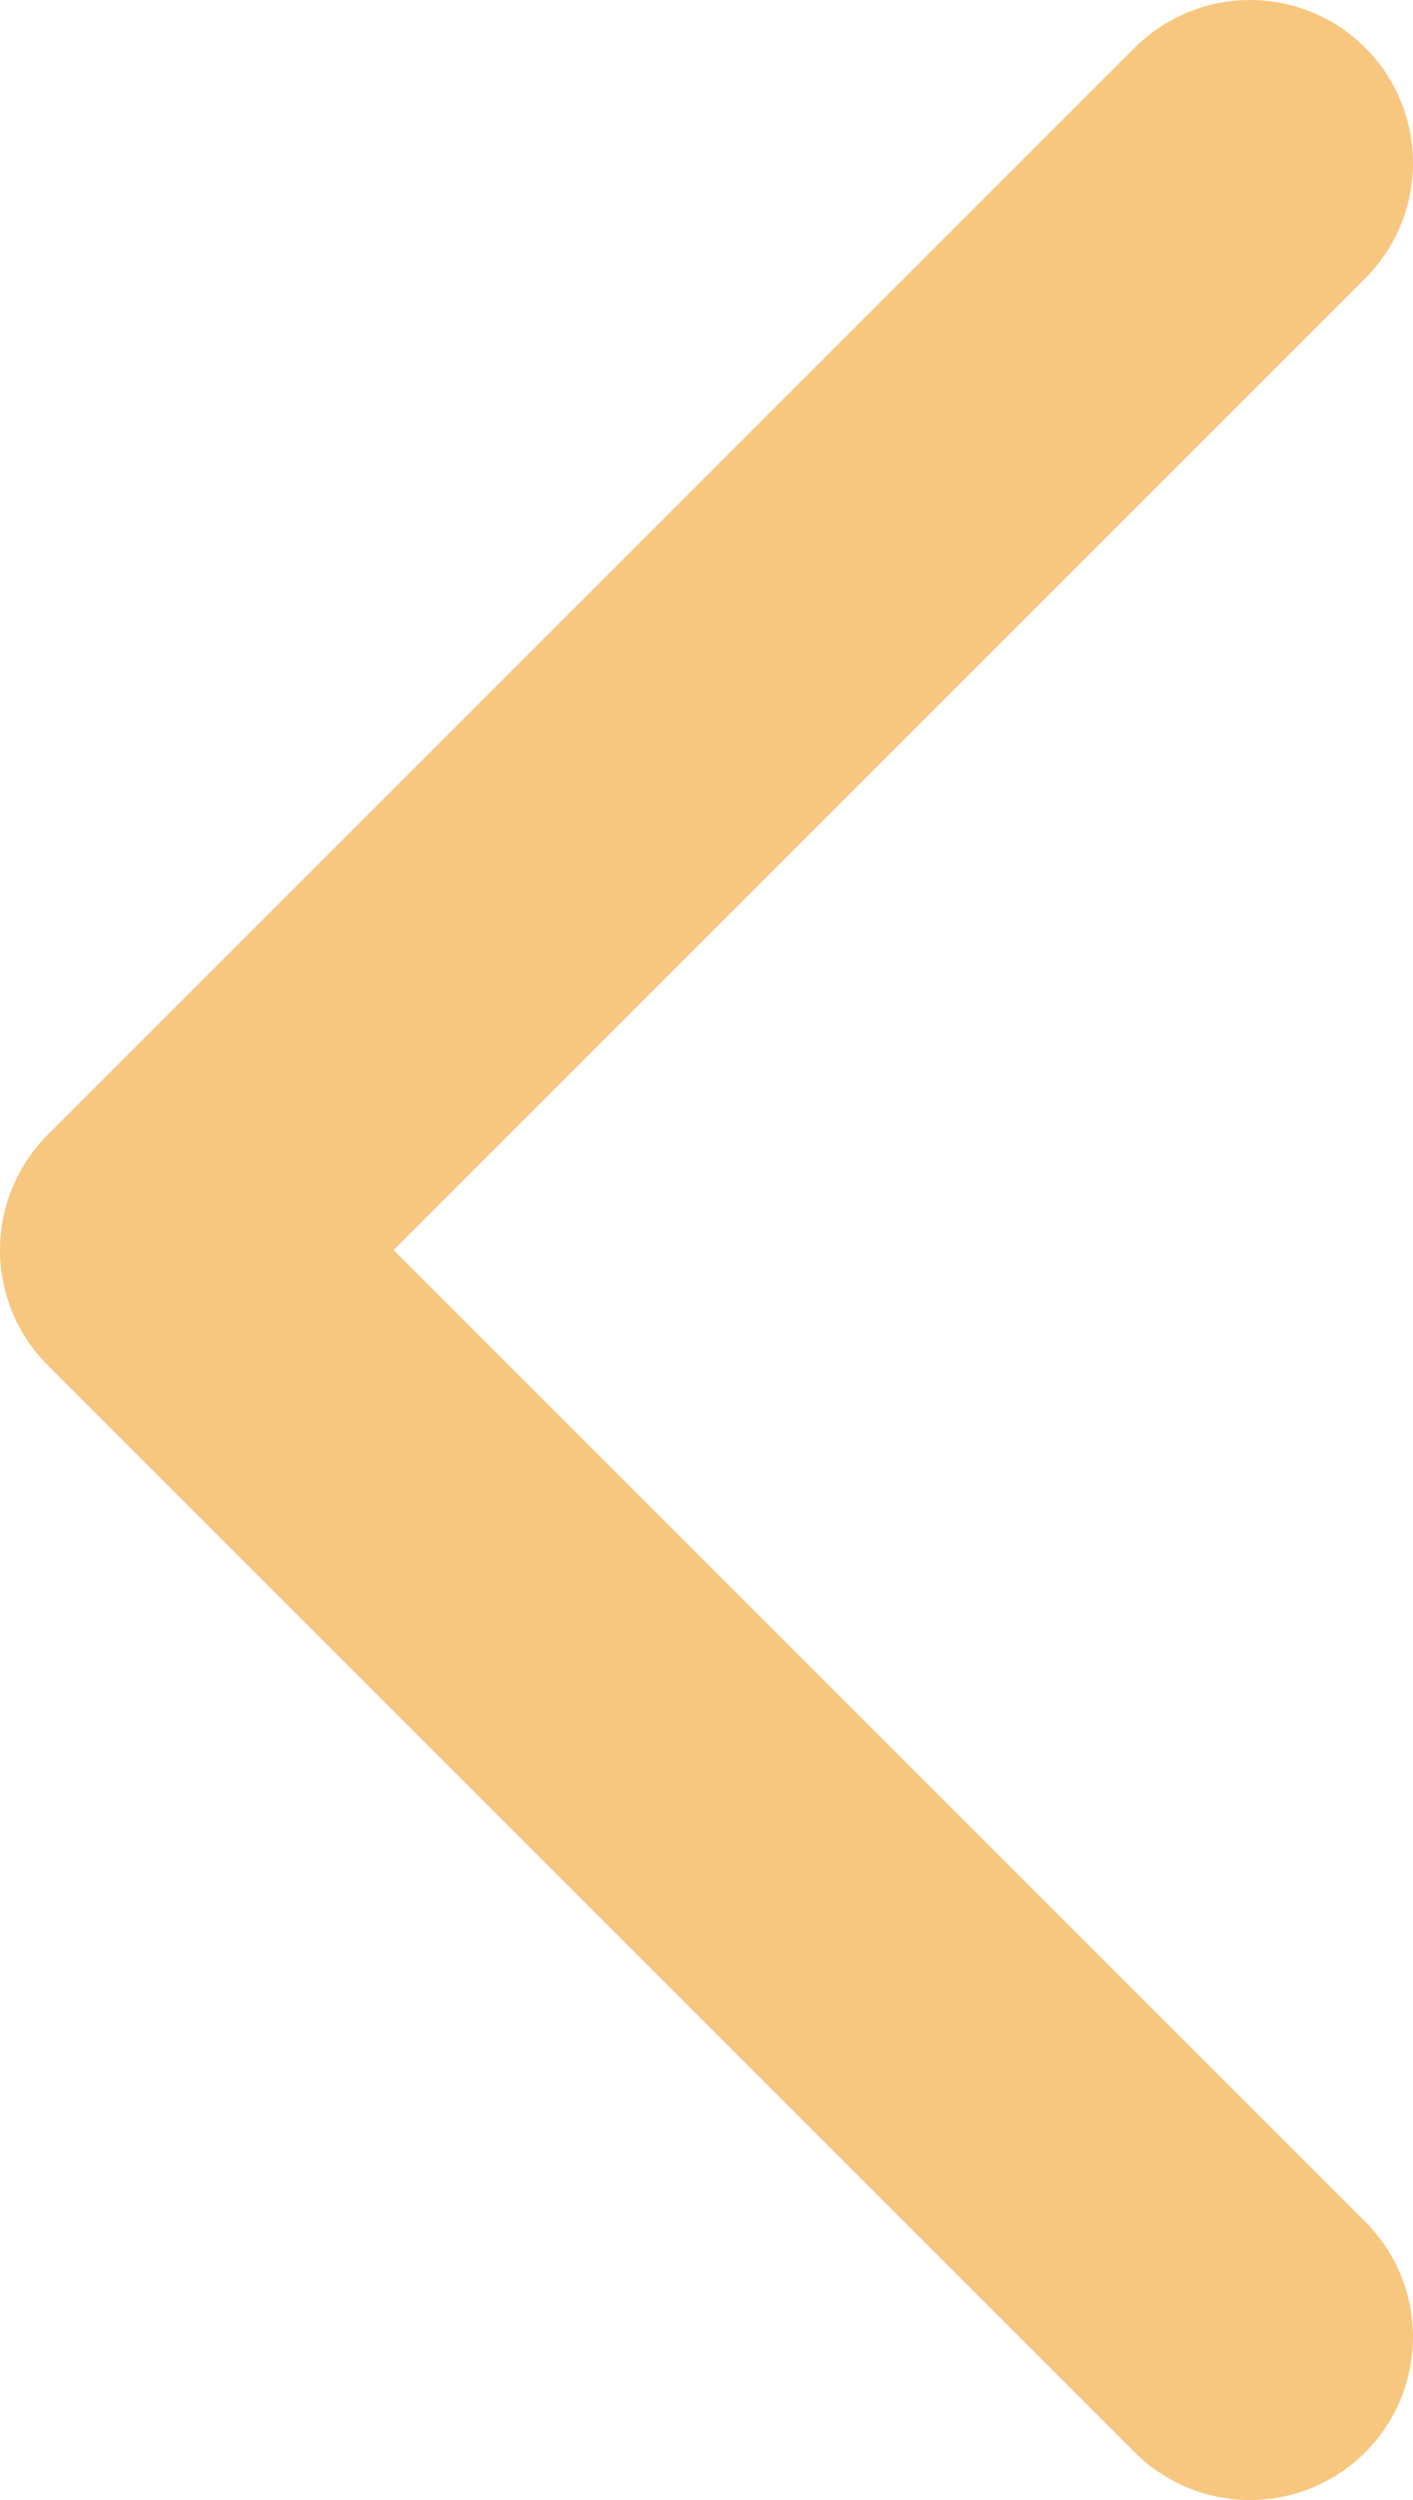
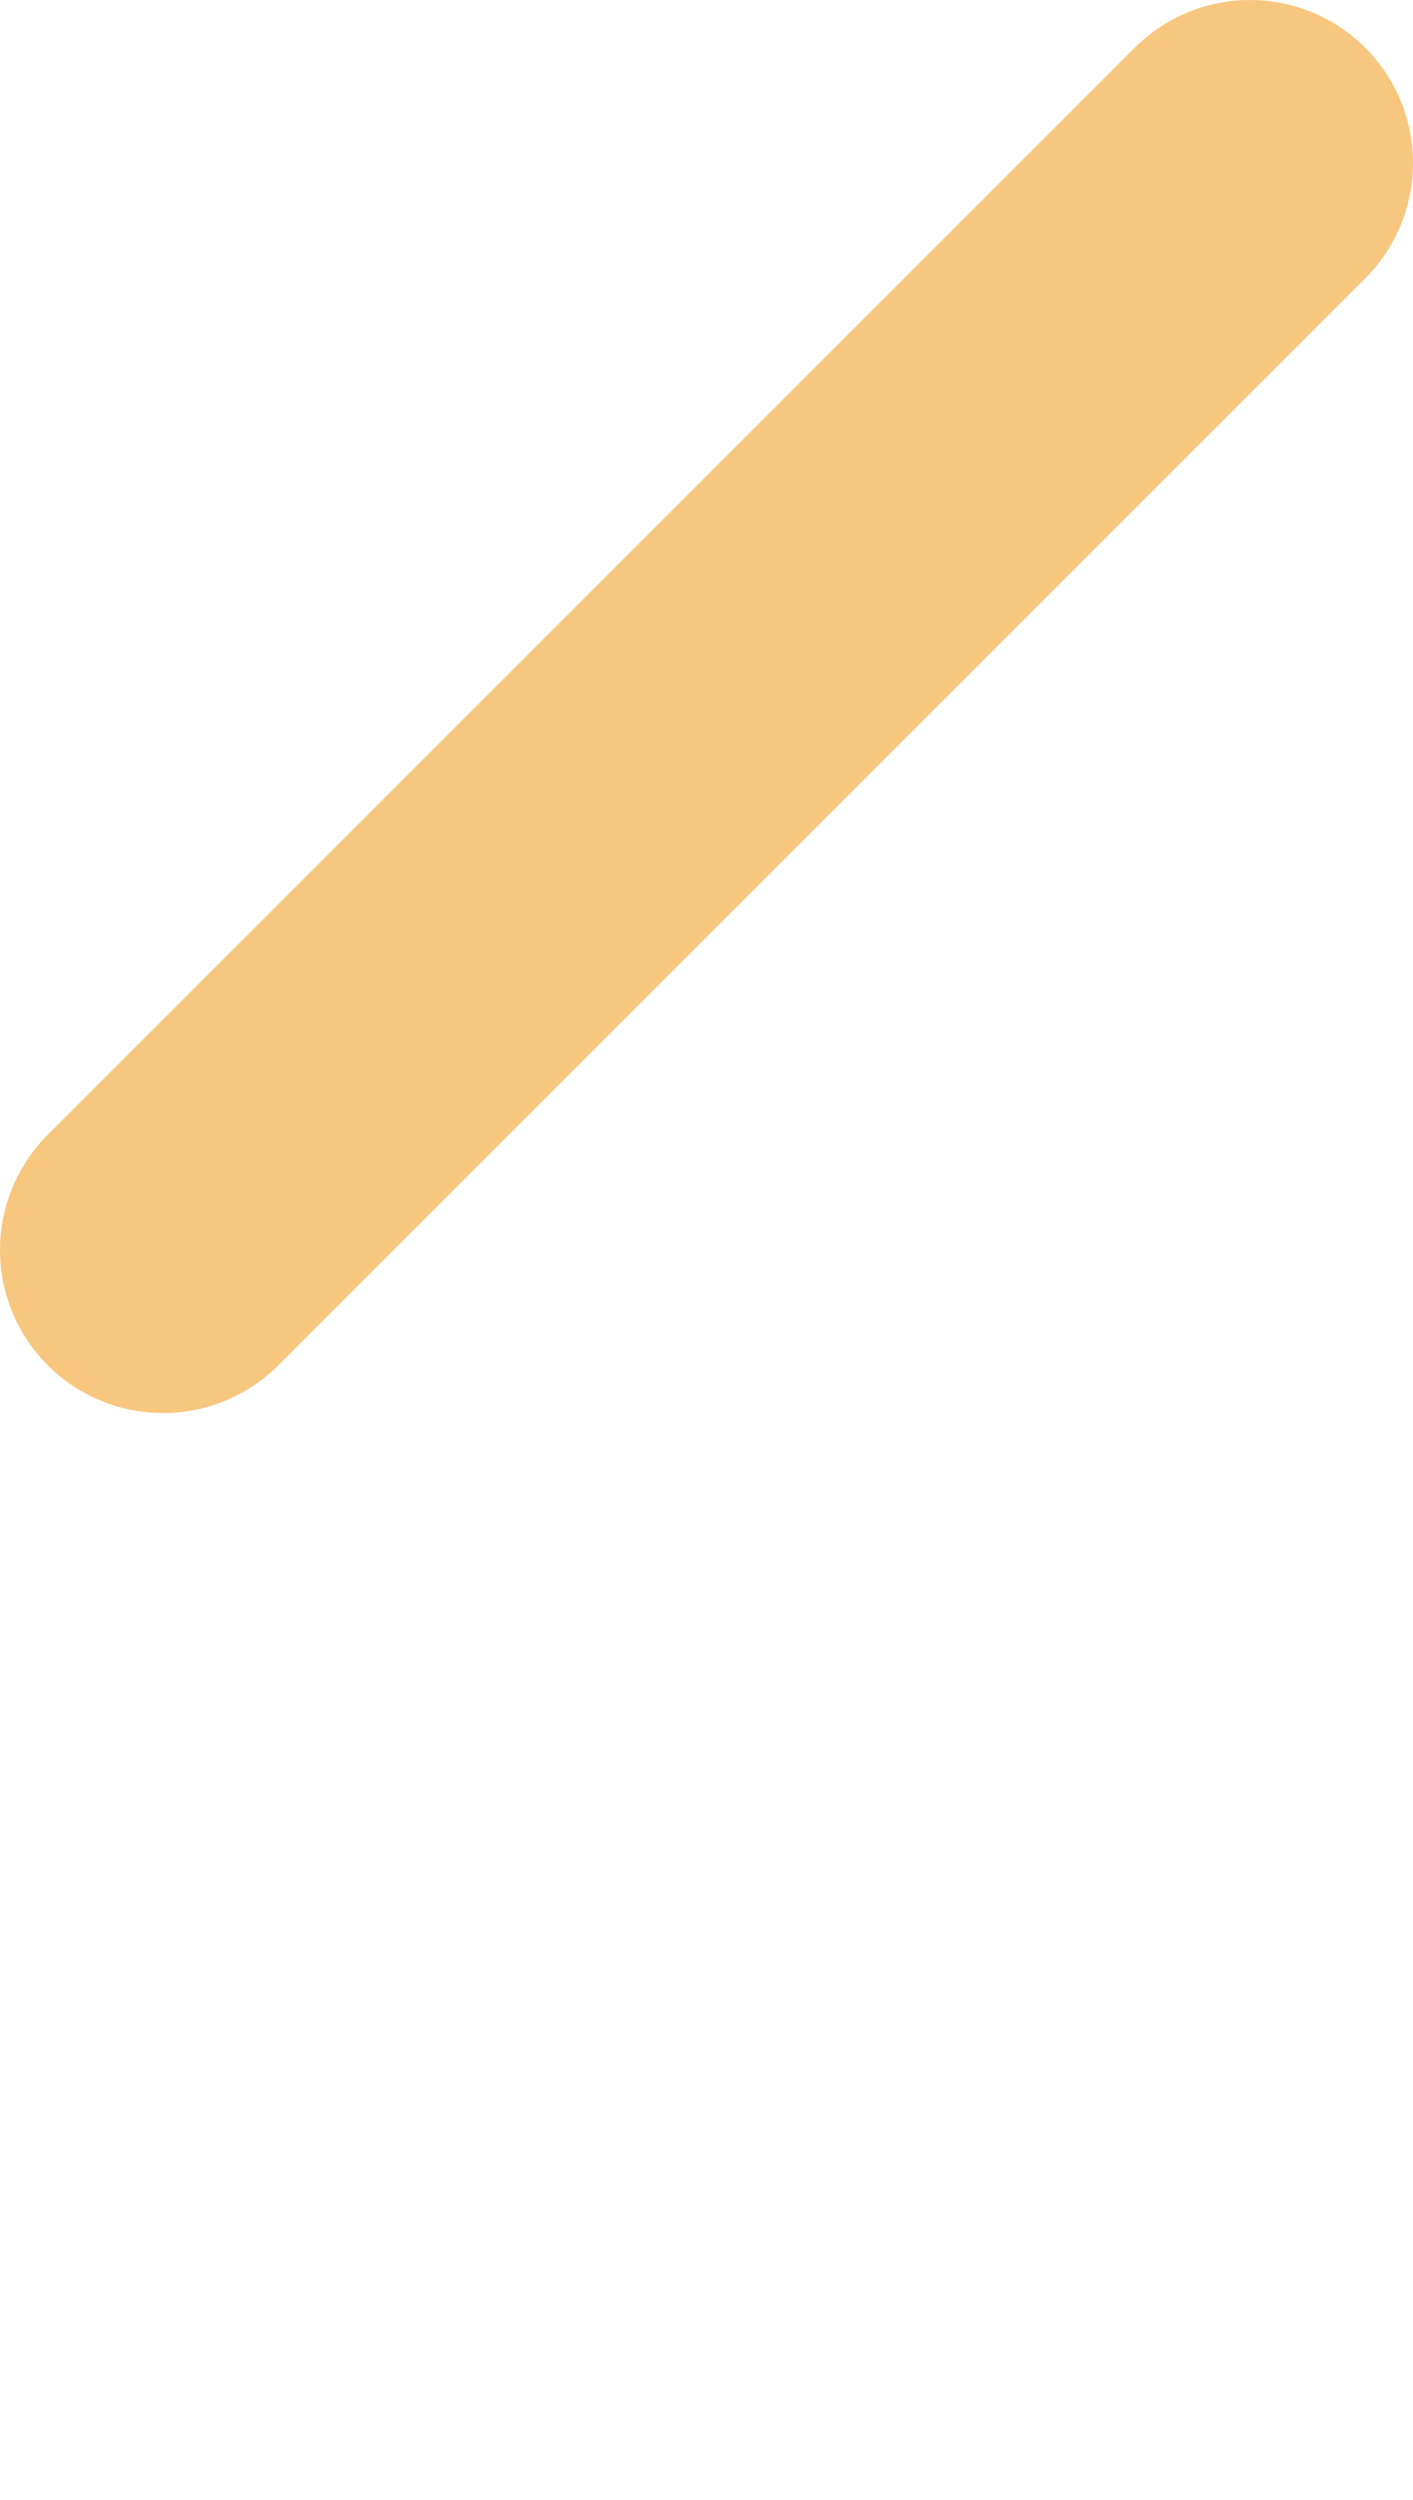
<svg xmlns="http://www.w3.org/2000/svg" width="52" height="92" viewBox="0 0 52 92" fill="none">
-   <path d="M46 6L6 46L46 86" stroke="#F29100" stroke-opacity="0.5" stroke-width="12" stroke-linecap="round" stroke-linejoin="round" />
+   <path d="M46 6L6 46" stroke="#F29100" stroke-opacity="0.5" stroke-width="12" stroke-linecap="round" stroke-linejoin="round" />
</svg>